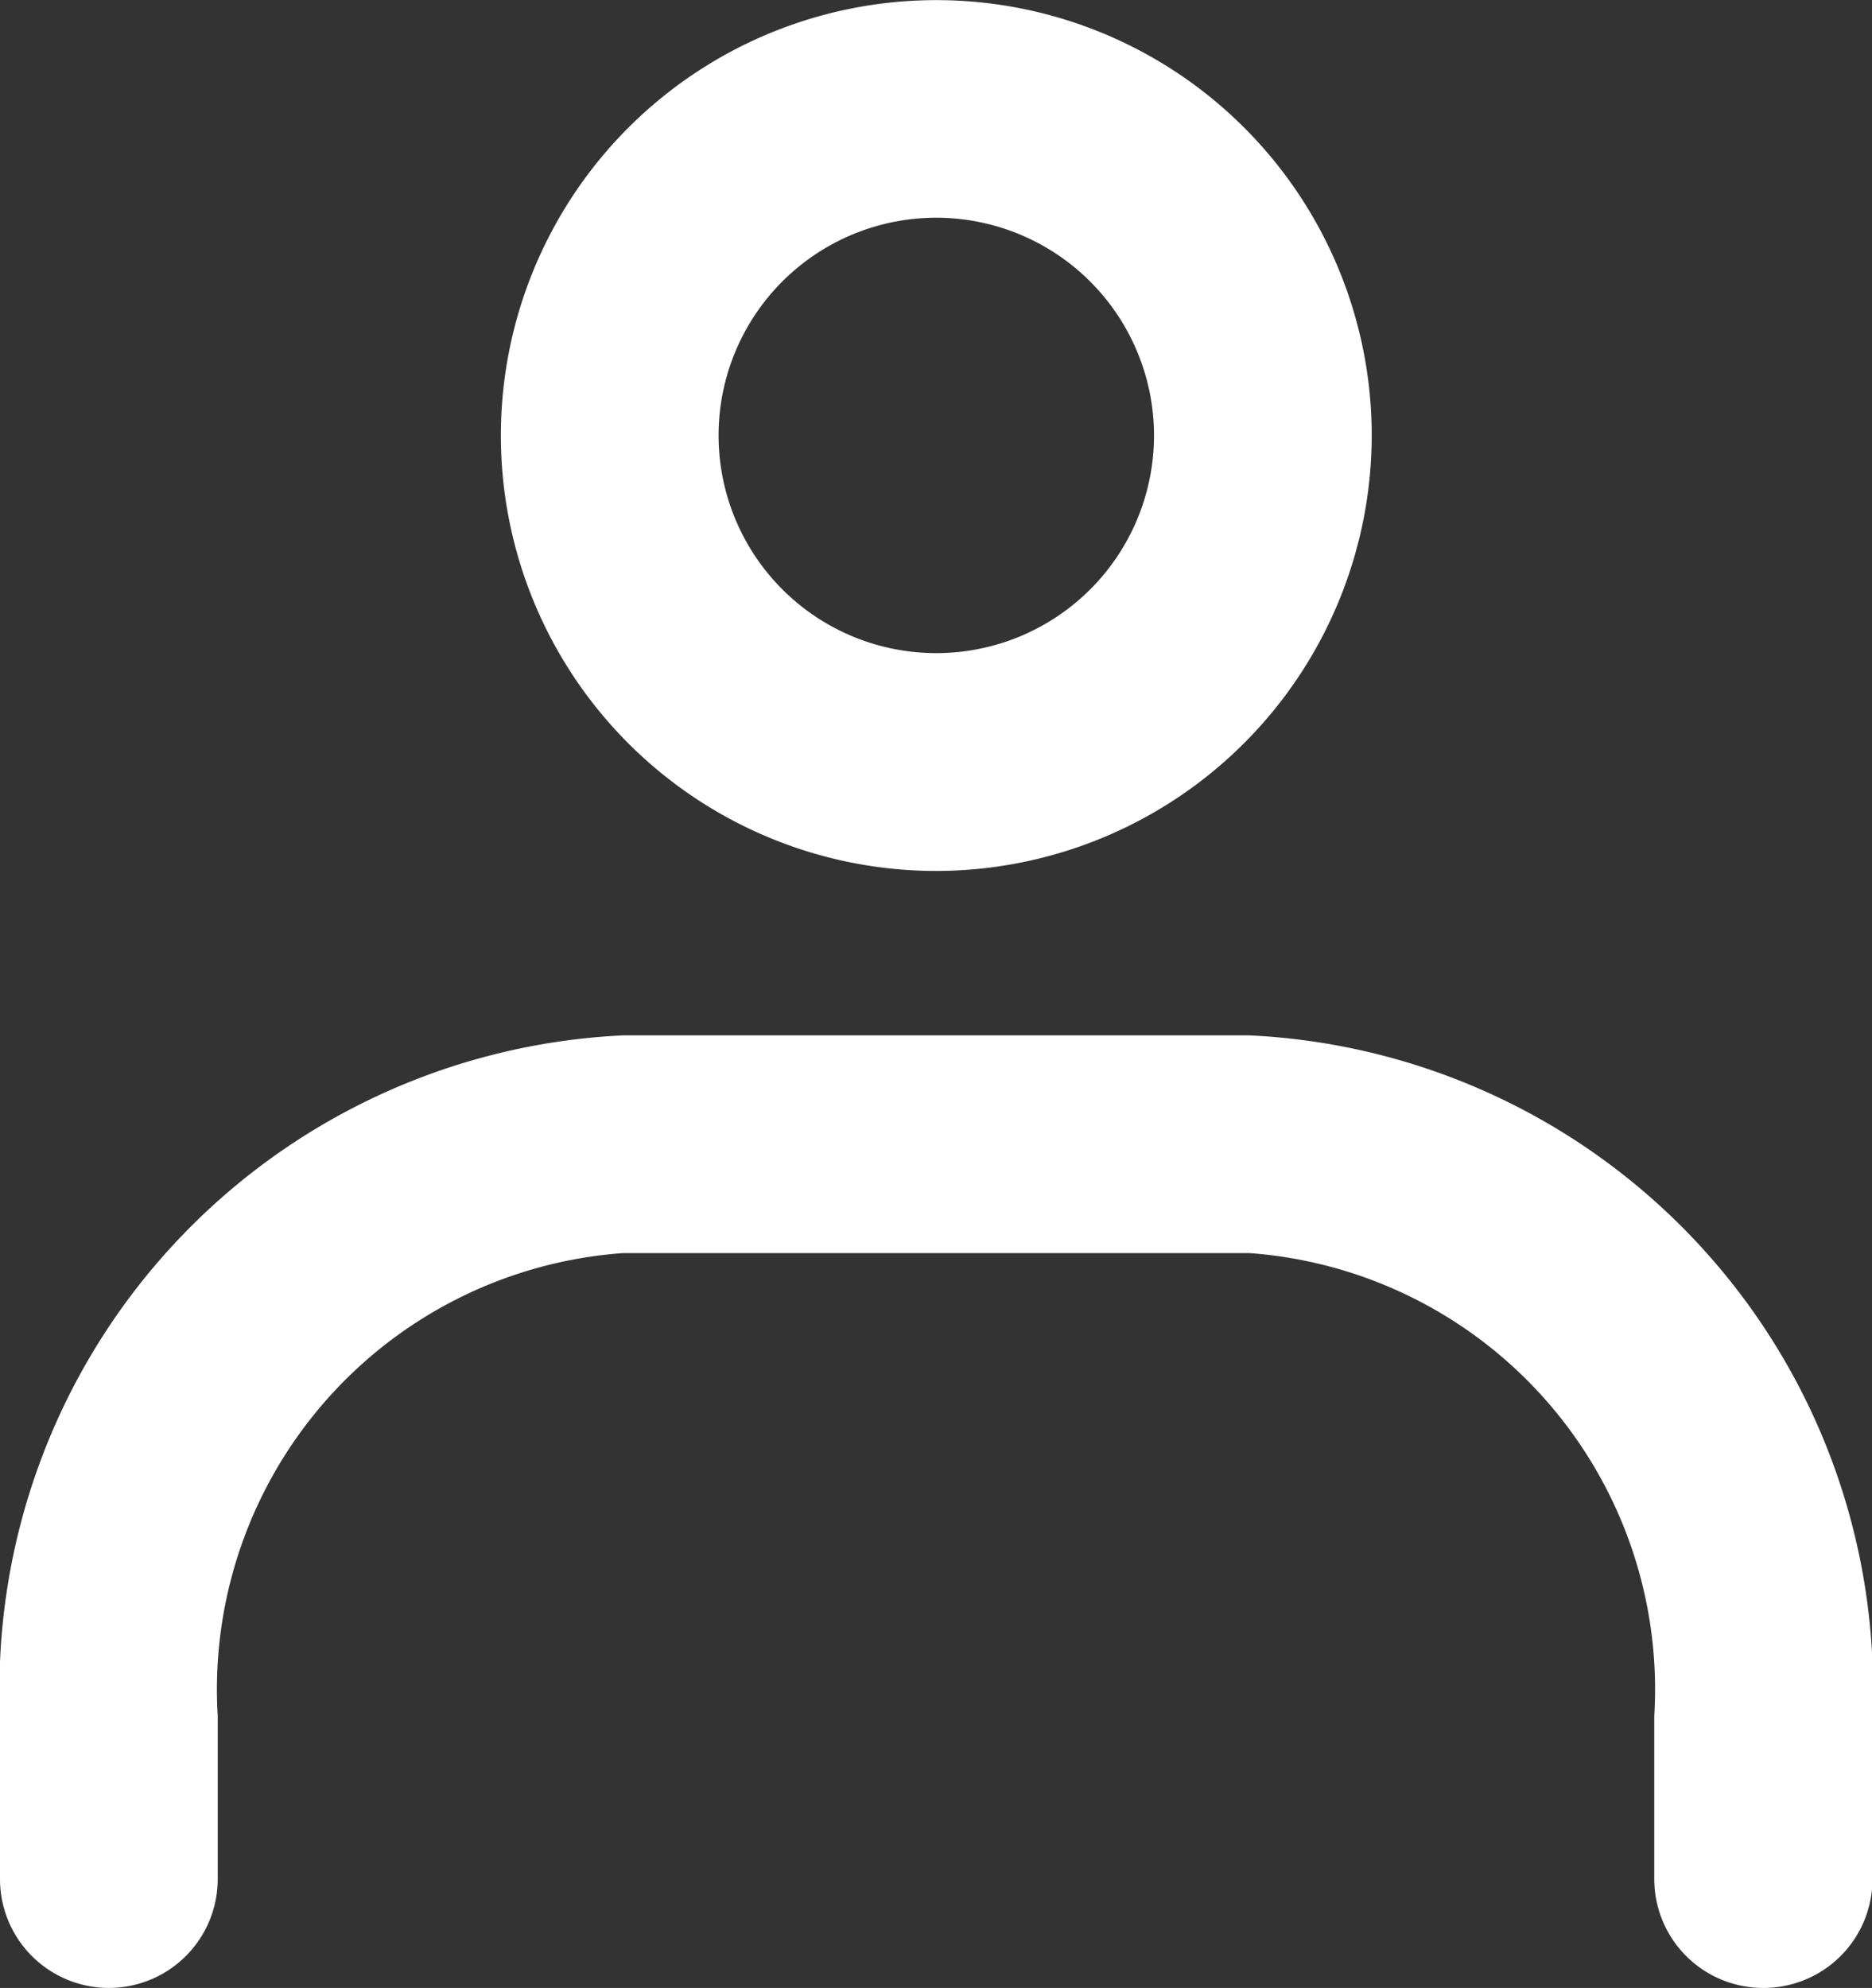
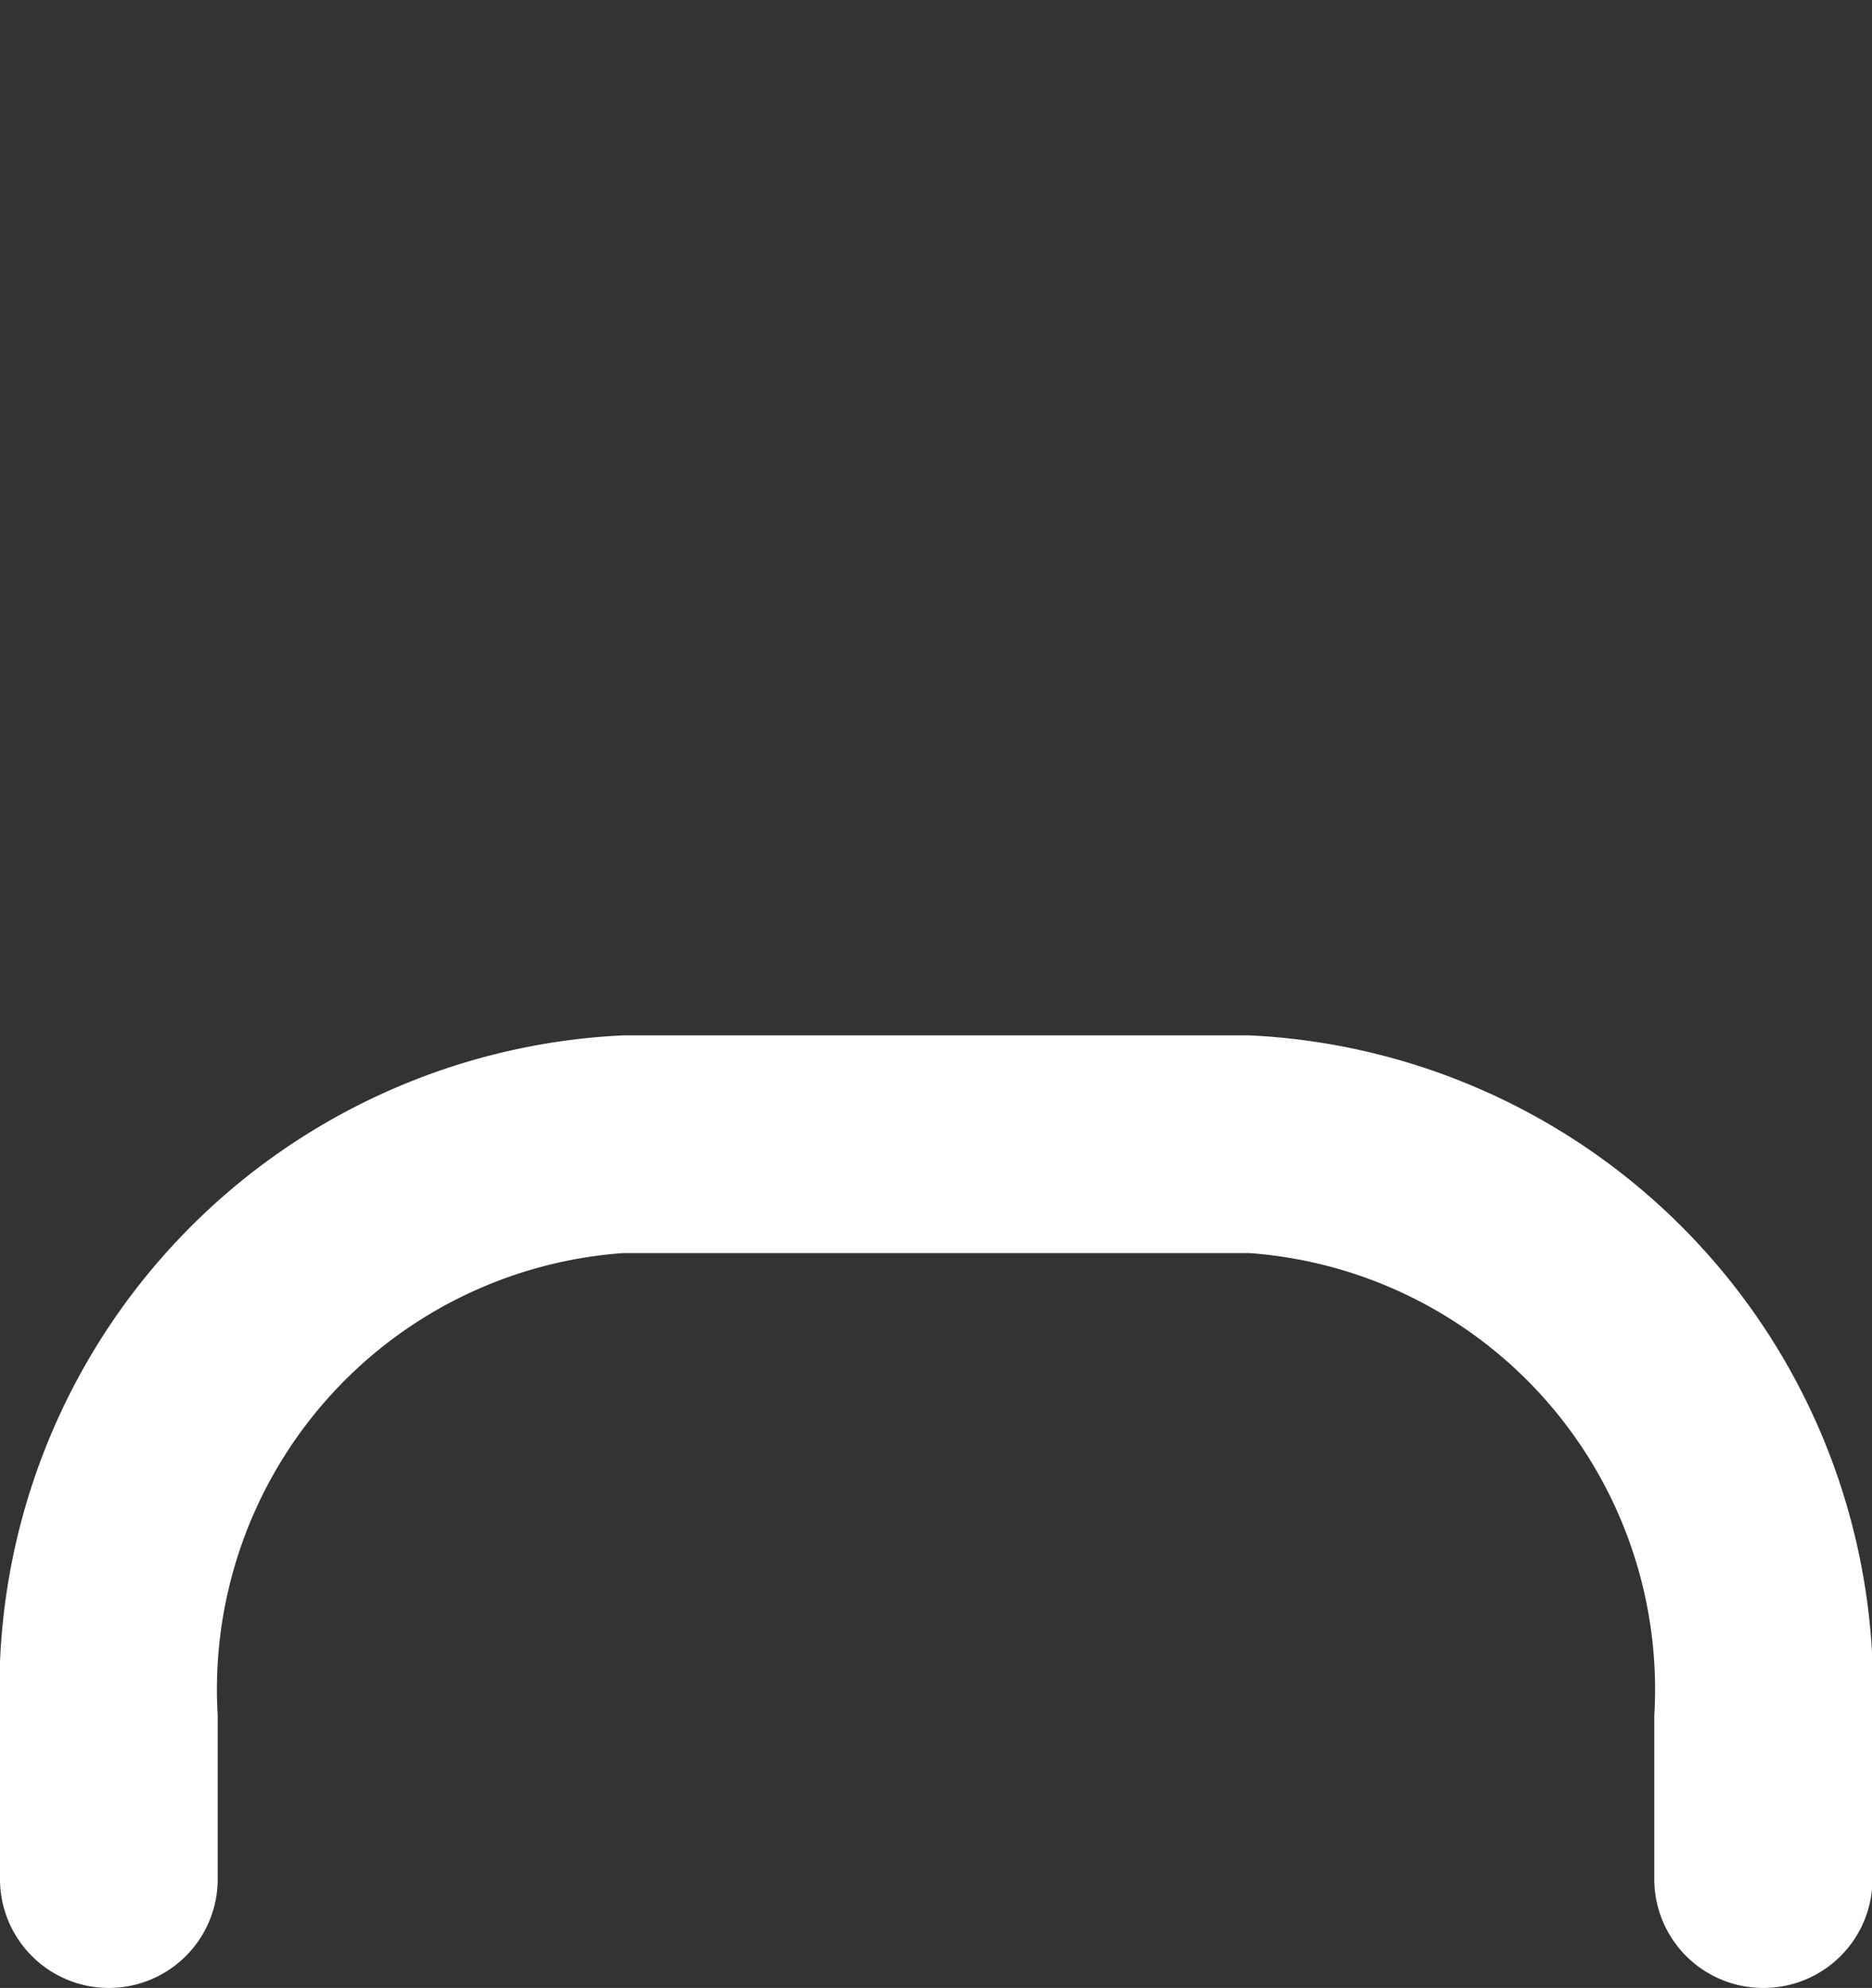
<svg xmlns="http://www.w3.org/2000/svg" id="グループ_15" data-name="グループ 15" width="15.735" height="16.71" viewBox="0 0 15.735 16.71">
  <rect x="0" y="0" width="15.735" height="16.71" fill="#333333" stroke="none" />
  <defs>
    <clipPath id="clip-path">
      <rect id="長方形_14" data-name="長方形 14" width="15.735" height="16.71" fill="#fff" />
    </clipPath>
  </defs>
  <g id="グループ_14" data-name="グループ 14" clip-path="url(#clip-path)">
-     <path id="パス_5" data-name="パス 5" d="M12.86,7.321a3.66,3.66,0,1,1,3.66-3.66,3.665,3.665,0,0,1-3.66,3.66m0-5.491a1.83,1.83,0,1,0,1.83,1.83,1.832,1.832,0,0,0-1.83-1.83" transform="translate(-4.99 0)" fill="#fff" />
    <path id="パス_6" data-name="パス 6" d="M14.82,27.028a.915.915,0,0,1-.915-.915V24.74A3.677,3.677,0,0,0,10.5,20.851H5.239A3.677,3.677,0,0,0,1.83,24.74v1.373a.915.915,0,0,1-1.83,0V24.74a5.5,5.5,0,0,1,5.239-5.719H10.5a5.5,5.5,0,0,1,5.239,5.719v1.373a.915.915,0,0,1-.915.915" transform="translate(0 -10.318)" fill="#fff" />
  </g>
</svg>